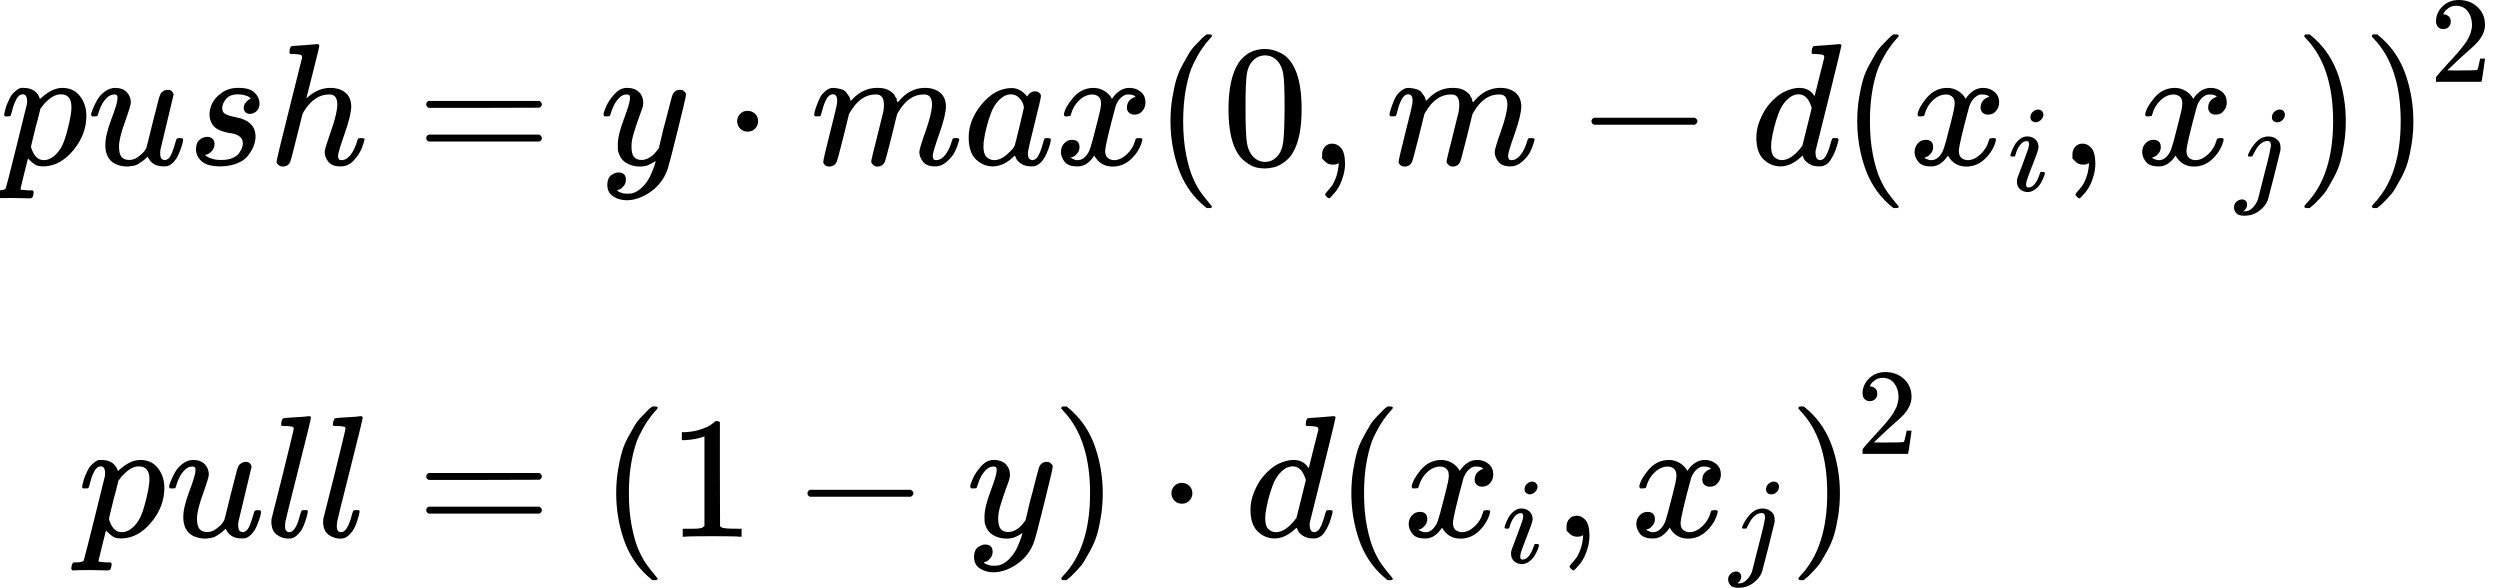
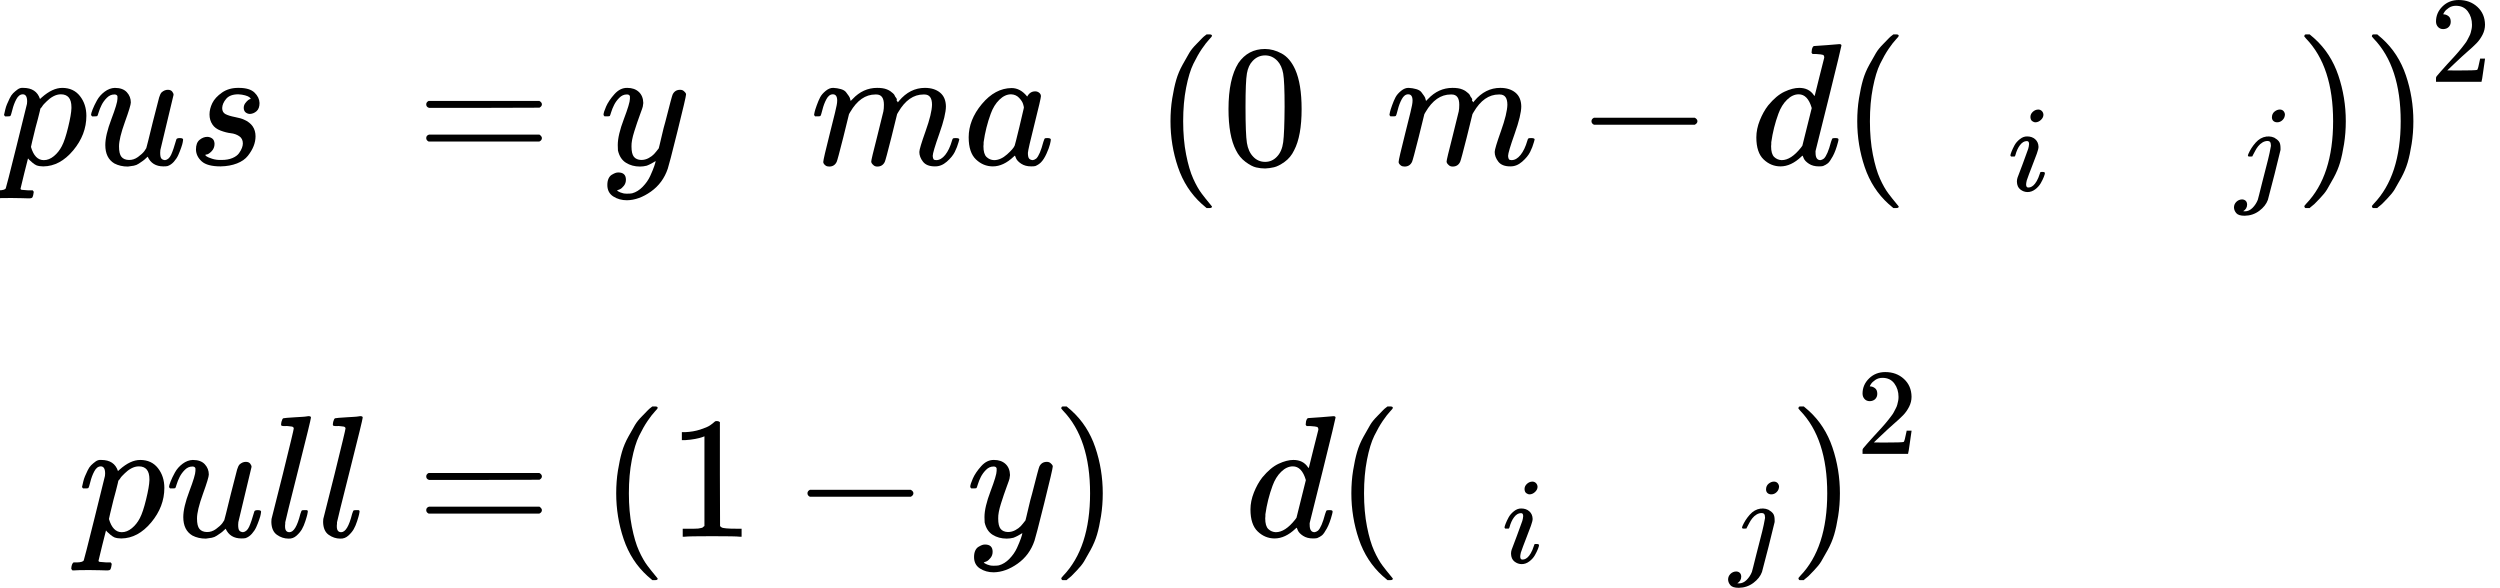
<svg xmlns="http://www.w3.org/2000/svg" xmlns:xlink="http://www.w3.org/1999/xlink" width="260.52" height="61.256" viewBox="0 -1942.2 14393.6 3384.5">
  <defs>
-     <path id="A" d="M23 287q1 3 2 8 1 5 5 22 4 17 10 31 6 14 15 33 9 19 20 30 11 11 26 22 15 11 33 9 75 0 96-64l10 9q62 55 118 55 65 0 102-47 37-47 37-114 0-108-76-199-76-91-172-92-22 0-39 6-11 5-23 15-12 10-19 17l-7 8q-1-1-22-87-21-86-21-87 0-6 8-7 8-1 37-3h25q6-7 6-9 0-2-3-18-3-12-6-15-3-3-13-4-2 0-11 0-9 0-34 1-25 1-62 1-70 0-89-2h-8q-7 7-7 11 2 27 13 35h20q34 1 39 12 3 6 61 239 58 233 61 247 1 5 1 14 0 41-25 41-22 0-37-28-15-28-23-61-8-33-12-36-2-2-16-2H29q-6 6-6 9zm155-185q22-76 74-76 30 0 58 23 28 23 46 58 18 34 36 108 18 74 19 110v6q0 74-61 74-11 0-22-3-11-3-22-9-11-6-20-13-9-7-17-15-8-8-15-15-7-7-11-14-4-7-8-10l-3-4q0-1-3-14-3-13-11-44-8-31-14-52-26-106-26-110z" />
+     <path id="A" d="M23 287q1 3 2 8 1 5 5 22 4 17 10 31 6 14 15 33 9 19 20 30 11 11 26 22 15 11 33 9 75 0 96-64l10 9q62 55 118 55 65 0 102-47 37-47 37-114 0-108-76-199-76-91-172-92-22 0-39 6-11 5-23 15-12 10-19 17l-7 8q-1-1-22-87-21-86-21-87 0-6 8-7 8-1 37-3h25q6-7 6-9 0-2-3-18-3-12-6-15-3-3-13-4-2 0-11 0-9 0-34 1-25 1-62 1-70 0-89-2h-8q-7 7-7 11 2 27 13 35h20q34 1 39 12 3 6 61 239 58 233 61 247 1 5 1 14 0 41-25 41-22 0-37-28-15-28-23-61-8-33-12-36-2-2-16-2H29q-6 6-6 9m155-185q22-76 74-76 30 0 58 23 28 23 46 58 18 34 36 108 18 74 19 110v6q0 74-61 74-11 0-22-3-11-3-22-9-11-6-20-13-9-7-17-15-8-8-15-15-7-7-11-14-4-7-8-10l-3-4q0-1-3-14-3-13-11-44-8-31-14-52-26-106-26-110z" />
    <path id="B" d="M21 287q0 8 9 31 9 23 25 52 16 29 44 50 28 21 59 22 46 0 69-25 23-25 23-59 0-18-34-112-34-94-34-141 0-43 14-60 14-17 42-18 28-1 53 17 25 18 37 34l11 17q2 4 38 152 30 120 36 140 6 20 14 29 17 15 36 15 17 0 25-10 8-10 8-19L420 84q-1-5-1-16 0-25 7-33 7-8 21-9 22 3 35 31 13 28 30 88 2 8 20 8 19 0 19-9-1-5-2-14-1-9-9-32-8-23-17-43-9-20-25-38-16-18-36-25-8-2-24-2-66 0-91 56-2-1-11-10-9-9-18-15-9-6-22-15-13-9-29-12-16-3-34-5-44 0-78 18-52 31-52 106 0 57 35 149 35 92 35 117 0 1 0 2 0 9 0 12 0 3-4 7-4 4-11 4h-4q-23 0-42-19-19-19-30-41-11-22-17-42-6-20-8-22-2-2-16-2H27q-6 6-6 9z" />
    <path id="C" d="M131 289Q131 321 147 354T203 415T300 442Q362 442 390 415T419 355Q419 323 402 308T364 292Q351 292 340 300T328 326Q328 342 337 354T354 372T367 378Q368 378 368 379Q368 382 361 388T336 399T297 405Q249 405 227 379T204 326Q204 301 223 291T278 274T330 259Q396 230 396 163Q396 135 385 107T352 51T289 7T195 -10Q118 -10 86 19T53 87Q53 126 74 143T118 160Q133 160 146 151T160 120Q160 94 142 76T111 58Q109 57 108 57T107 55Q108 52 115 47T146 34T201 27Q237 27 263 38T301 66T318 97T323 122Q323 150 302 164T254 181T195 196T148 231Q131 256 131 289Z" />
-     <path id="D" d="M137 683q1 0 72 5 71 5 73 6 12 0 12-9 0-11-36-151-38-148-38-151 0-2 7 5 61 54 130 54 54 0 87-27 33-27 34-79 0-51-38-158-38-107-38-128 1-14 5-19 4-5 15-5 28 0 52 30 24 30 39 82 3 11 6 13 3 2 16 2 20 0 20-8 0-1-4-15-16-59-51-97-34-43-81-43h-5q-47 0-68 27-21 27-21 57 0 16 36 118 36 102 37 153 0 59-44 59h-5q-83 0-144-98l-7-13-34-135Q132 28 127 16q-13-27-44-27-14 0-24 9-10 9-11 18 0 14 73 304l74 296q0 13-7 16-7 3-39 5h-21q-6 6-6 8 0 2 2 19 5 19 13 19z" />
    <path id="E" d="M56 347q0 13 14 20h637q15-8 15-20 0-11-14-19l-318-1H72q-16 5-16 20zm0-194q0 15 16 20h636q14-10 14-20 0-13-15-20H70q-14 7-14 20z" />
    <path id="F" d="M21 287q0 14 15 48 15 34 48 71 33 37 74 36 41 0 66-23 25-23 26-64-2-19-3-21 0-3-16-46-16-43-33-97-17-54-16-86 0-43 14-60 14-17 42-18 23 0 43 11 20 11 31 23 11 12 27 33 0 1 5 20 5 19 14 59 9 40 19 74 38 150 42 157 13 27 43 27 13 0 21-7 8-7 11-12 3-5 2-9 0-13-49-210Q398-4 391-23q-28-83-97-132-69-49-138-50-45 0-79 22-34 22-34 66 0 22 7 37 7 15 19 22 12 7 20 10 8 3 17 3 44 0 44-42 0-20-12-35-12-15-23-20-11-5-13-5l-3-1q2-5 19-12 17-7 34-7h8q17 0 26 2 33 9 61 38 28 29 43 62 15 33 23 56 8 23 8 30l-6-4q-6-4-19-11-13-7-26-12-20-5-39-5-46 0-81 22-35 22-46 71-1 7-1 31 0 57 35 149 35 92 35 117 0 1 0 2 0 9 0 12 0 3-4 7-4 4-11 4h-4q-23 0-42-19-19-19-30-41-11-22-17-42-6-20-8-22-2-2-16-2H27q-6 6-6 9z" />
-     <path id="G" d="M78 250Q78 274 95 292T138 310Q162 310 180 294T199 251Q199 226 182 208T139 190T96 207T78 250Z" />
    <path id="H" d="M21 287q1 6 3 16 2 10 12 38 10 28 20 47 10 19 32 37 22 18 44 17 22-1 43-7 21-6 30-18 9-12 16-22 7-10 8-19l2-7q0-2 1-2l11 11q60 64 141 64 17 0 31-2 14-2 26-7 12-5 19-10 7-5 15-12 8-7 10-13 2-6 8-13 6-7 4-12-2-5 3-9 5-4 2-7l8 10q63 75 149 75 54 0 87-27 33-27 34-79 0-51-38-158-38-107-38-128 1-14 5-19 4-5 15-5 28 0 52 30 24 30 39 82 3 11 6 13 3 2 16 2 20 0 20-8 0-1-4-15-8-29-22-57-14-28-46-56-32-28-69-27-47 0-68 27-21 27-21 56 0 19 36 120 36 101 37 152 0 59-44 59h-5q-86 0-145-101l-7-12-33-134Q433 26 428 16q-13-27-43-27-13 0-21 7-8 7-11 12-3 5-3 10 0 11 34 143l36 146q3 15 3 38 0 59-44 59h-5q-86 0-145-101l-7-12-33-134Q156 26 151 16q-13-27-43-27-13 0-21 6-8 6-11 12-3 6-2 10 0 13 38 164 39 154 39 161 3 15 3 27 0 36-25 36-22 0-37-28-15-28-23-61-8-33-12-36-2-2-16-2H27q-6 6-6 9z" />
    <path id="I" d="M33 157q0 101 76 192 76 91 171 92 51 0 90-49 16 30 46 30 13 0 23-8 10-8 10-20 0-13-37-160-37-147-38-166 0-25 7-33 7-8 21-9 9 1 20 9 21 20 41 96 6 20 10 21 2 1 10 1h4q19 0 19-9 0-6-5-27-5-21-20-54-15-33-32-50-13-13-32-21-8-2-24-2-34 0-57 15-23 15-30 31l-6 15q-1 1-4-1-2-2-4-4-59-56-120-56-55 0-97 40-42 40-42 127zm318 171q0 6-5 22-5 16-23 35-18 19-46 20-35 0-67-31-32-31-50-81-29-79-41-164 0-3 0-11 0-8-1-12 0-45 18-62 18-17 43-18 38 0 75 33 37 33 44 51 2 4 27 107 25 103 26 111z" />
-     <path id="J" d="M52 289q7 42 54 97 47 55 116 56 35 0 64-18 29-18 43-45 42 63 101 63 37 0 64-22 27-22 28-59 0-29-14-47-14-18-27-22-13-4-23-4-19 0-31 11-12 11-12 29 0 46 50 63-11 13-40 13-13 0-19-2-38-16-56-66-60-221-60-258 0-28 16-40 16-12 35-12 37 0 73 33 36 33 49 81 3 10 6 11 3 1 16 2h4q15 0 15-8 0-1-2-11-16-57-62-101-46-44-107-44-70 0-106 63-41-62-94-62h-6q-49 0-70 26-21 26-22 55 0 32 19 52 19 20 45 20 43 0 43-42 0-20-12-35-12-15-23-20-11-5-13-5l-3-1q0-1 6-4 6-3 16-7 10-4 19-3 36 0 62 45 9 16 23 68 14 52 28 108 14 56 16 66 5 27 5 39 0 28-15 40-15 12-34 12-40 0-75-32-35-32-49-82-2-9-5-10-3-1-16-2H58q-6 6-6 11z" />
    <path id="K" d="M94 250Q94 319 104 381T127 488T164 576T202 643T244 695T277 729T302 750H315H319Q333 750 333 741Q333 738 316 720T275 667T226 581T184 443T167 250T184 58T225 -81T274 -167T316 -220T333 -241Q333 -250 318 -250H315H302L274 -226Q180 -141 137 -14T94 250Z" />
    <path id="L" d="M96 585q56 81 153 81 48 0 96-26 48-26 78-92 37-83 37-228 0-155-43-237-20-42-55-67-35-25-61-31-26-6-51-7-26 0-52 6-26 6-61 32-35 26-55 67-43 82-43 237 0 174 57 265zm225 12q-30 32-71 32-42 0-72-32-25-26-33-72-8-46-8-192 0-158 8-208 8-50 36-79 28-30 69-30 40 0 68 30 29 30 36 84 7 54 8 203 0 145-8 191-8 46-33 73z" />
-     <path id="M" d="M78 35T78 60T94 103T137 121Q165 121 187 96T210 8Q210 -27 201 -60T180 -117T154 -158T130 -185T117 -194Q113 -194 104 -185T95 -172Q95 -168 106 -156T131 -126T157 -76T173 -3V9L172 8Q170 7 167 6T161 3T152 1T140 0Q113 0 96 17Z" />
    <path id="N" d="M84 237T84 250T98 270H679Q694 262 694 250T679 230H98Q84 237 84 250Z" />
    <path id="O" d="M366 683q1 0 72 5 71 5 73 6 12 0 12-8 0-7-73-302-73-295-75-301-2-6-1-15 0-42 28-42 9 1 20 9 21 20 41 96 6 20 10 21 2 1 10 1h4 4q15 0 15-8 0-5-3-16-13-50-30-81-17-31-28-40-11-9-28-16-8-2-24-2-34 0-57 15-23 15-30 31l-6 15q-1 1-4-1-2-2-4-4-59-56-120-56-55 0-97 40-42 40-42 127 0 48 20 98 20 50 48 86 47 57 94 79 47 22 85 22 56 0 84-42 5-6 5-4 1 4 27 109 26 105 28 111 0 13-7 16-7 3-39 5h-21q-6 6-6 8 0 2 2 19 5 19 13 19zm-14-357q-23 79-75 79-35 0-67-31-32-31-50-81-29-79-41-164 0-3 0-11 0-8-1-12 0-45 18-62 18-17 43-18 54 0 111 72l8 11 54 217z" />
    <path id="P" d="M184 600q0 24 19 42 19 18 44 19 18 0 30-12 12-12 13-30 0-23-20-42-20-19-44-20-15 0-28 10-13 10-14 33zM21 287q0 8 9 31 9 23 24 51 15 28 44 51 29 23 60 22 39 0 65-23 26-23 27-62 0-17-14-56-14-39-40-105-26-66-42-113-5-22-5-32 0-25 17-25 9 0 19 3 10 3 23 14 13 11 27 35 14 24 25 59 3 12 5 14 2 2 17 2 20 0 20-10 0-8-9-31-9-23-25-51-16-28-45-50-29-22-62-22-32 0-59 21-27 21-28 64 0 17 5 32 5 15 43 114 38 101 44 121 6 20 7 39 0 24-17 24h-2q-30 0-55-33-25-33-38-84-1-1-2-3-1-2-1-3 0-1-2-2-2-1-3-1-1 0-4 0-3 0-8 0H27q-6 6-6 9z" />
    <path id="Q" d="M297 596q0 31 21 48 21 17 43 17 17 0 28-10 11-10 14-28 0-28-19-47-19-19-44-19-18 0-30 10-12 10-13 29zm-9-220q0 29-26 29-22 0-42-12-20-12-35-31-15-19-24-37-9-18-17-32l-7-14q-2-1-16-1h-14q-6 6-6 8 0 2 4 13 21 49 59 92 38 43 88 50 1 0 8 0 7 0 12 1 24-1 44-10 25-14 38-31 13-17 13-53v-16l-49-199Q267-67 264-75q-18-50-70-89-52-39-119-40-50 0-68 21-18 21-19 46 0 27 19 46 19 19 46 20 17 0 29-10 12-10 13-31 0-36-32-55 6-1 14-1 34 0 62 28 28 28 43 66l11 42q11 43 26 104 15 61 32 125 17 64 27 111 10 47 11 57 0 7-1 11z" />
    <path id="R" d="M60 749l4 1q5 0 10 0h12l28-24q94-85 137-212 43-127 43-264 0-68-10-131-10-63-23-107-13-44-37-88-24-44-38-67-14-23-41-51-27-28-32-33-5-5-23-19-3-3-4-4H74q-8 0-11 0-3 0-5 3-2 3-3 9 1 1 11 13Q221-64 221 250q0 314-155 475-10 12-11 13 0 8 5 11z" />
    <path id="S" d="M109 429Q82 429 66 447T50 491Q50 562 103 614T235 666Q326 666 387 610T449 465Q449 422 429 383T381 315T301 241Q265 210 201 149L142 93L218 92Q375 92 385 97Q392 99 409 186V189H449V186Q448 183 436 95T421 3V0H50V19V31Q50 38 56 46T86 81Q115 113 136 137Q145 147 170 174T204 211T233 244T261 278T284 308T305 340T320 369T333 401T340 431T343 464Q343 527 309 573T212 619Q179 619 154 602T119 569T109 550Q109 549 114 549Q132 549 151 535T170 489Q170 464 154 447T109 429Z" />
    <path id="T" d="M117 59q0-33 25-33 37 0 63 105 6 20 10 21 2 1 10 1h4q9 0 12 0 3 0 5-2 2-2 2-7-1-6-3-16-2-10-11-38-9-28-20-47-11-19-31-37-20-18-46-17-36 0-67 22-31 22-32 74 0 12 1 17l65 258q63 255 63 263 0 3-1 5-1 2-4 4-3 2-5 2-2 0-8 1-6 1-8 1-2 0-9 1-7 1-10 0-10 0-13 0-3 0-8 1-5 1-6 3-1 2-1 6 0 2 2 14 5 19 11 21 6 2 72 6 15 1 34 2 19 1 30 3 11 2 11 1 12 0 12-8 0-11-73-300-73-289-75-303 0-2 0-8 0-6-1-10v-6z" />
    <path id="U" d="M213 578l-13-5q-14-5-40-10-26-5-58-7H83v46h19q47 2 87 15 40 13 56 24 16 11 28 22 2 3 12 3 9 0 17-6V361l1-300q7-7 12-9 5-2 24-4 19-2 62-2h26V0h-11q-21 3-159 3-136 0-157-3H88v46h26q22 0 38 0 16 0 25 1 9 1 16 3 7 2 8 2 1 0 6 5 5 5 6 4v517z" />
  </defs>
  <g transform="scale(1 -1)">
    <g transform="translate(0 994.2)">
      <use xlink:href="#A" />
      <use xlink:href="#B" x="503" />
      <use xlink:href="#C" x="1075" />
      <use xlink:href="#D" x="1544" />
      <g transform="translate(2120)">
        <use xlink:href="#E" x="277.8" />
        <use xlink:href="#F" x="1333.6" />
        <use xlink:href="#G" x="2045.8" />
        <use xlink:href="#H" x="2546" />
        <use xlink:href="#I" x="3424" />
        <use xlink:href="#J" x="3953" />
        <g transform="translate(4525)">
          <use xlink:href="#K" />
          <use xlink:href="#L" x="389" />
          <use xlink:href="#M" x="889" />
          <use xlink:href="#H" x="1333.7" />
          <use xlink:href="#N" x="2433.9" />
          <use xlink:href="#O" x="3434.1" />
          <g transform="translate(3954.1)">
            <use xlink:href="#K" />
            <g transform="translate(389)">
              <use xlink:href="#J" />
              <use xlink:href="#P" transform="matrix(.707 0 0 .707 572 -150)" />
            </g>
            <use xlink:href="#M" x="1255" />
            <g transform="translate(1699.6)">
              <use xlink:href="#J" />
              <use xlink:href="#Q" transform="matrix(.707 0 0 .707 572 -150)" />
            </g>
            <use xlink:href="#R" x="2612.9" />
          </g>
          <use xlink:href="#R" x="6956.1" />
          <use xlink:href="#S" transform="matrix(.707 0 0 .707 7345.1 477.1)" />
        </g>
      </g>
    </g>
    <g transform="translate(0 -1148)">
      <g transform="translate(449)">
        <use xlink:href="#A" />
        <use xlink:href="#B" x="503" />
        <use xlink:href="#T" x="1075" />
        <use xlink:href="#T" x="1373" />
      </g>
      <g transform="translate(2120)">
        <use xlink:href="#E" x="277.8" />
        <g transform="translate(1333.6)">
          <use xlink:href="#K" />
          <use xlink:href="#U" x="389" />
          <use xlink:href="#N" x="1111.2" />
          <use xlink:href="#F" x="2111.4" />
          <use xlink:href="#R" x="2601.4" />
        </g>
        <use xlink:href="#G" x="4546.2" />
        <use xlink:href="#O" x="5046.4" />
        <g transform="translate(5566.4)">
          <use xlink:href="#K" />
          <g transform="translate(389)">
            <use xlink:href="#J" />
            <use xlink:href="#P" transform="matrix(.707 0 0 .707 572 -150)" />
          </g>
          <use xlink:href="#M" x="1255" />
          <g transform="translate(1699.6)">
            <use xlink:href="#J" />
            <use xlink:href="#Q" transform="matrix(.707 0 0 .707 572 -150)" />
          </g>
          <use xlink:href="#R" x="2612.9" />
          <use xlink:href="#S" transform="matrix(.707 0 0 .707 3001.9 477.1)" />
        </g>
      </g>
    </g>
  </g>
</svg>